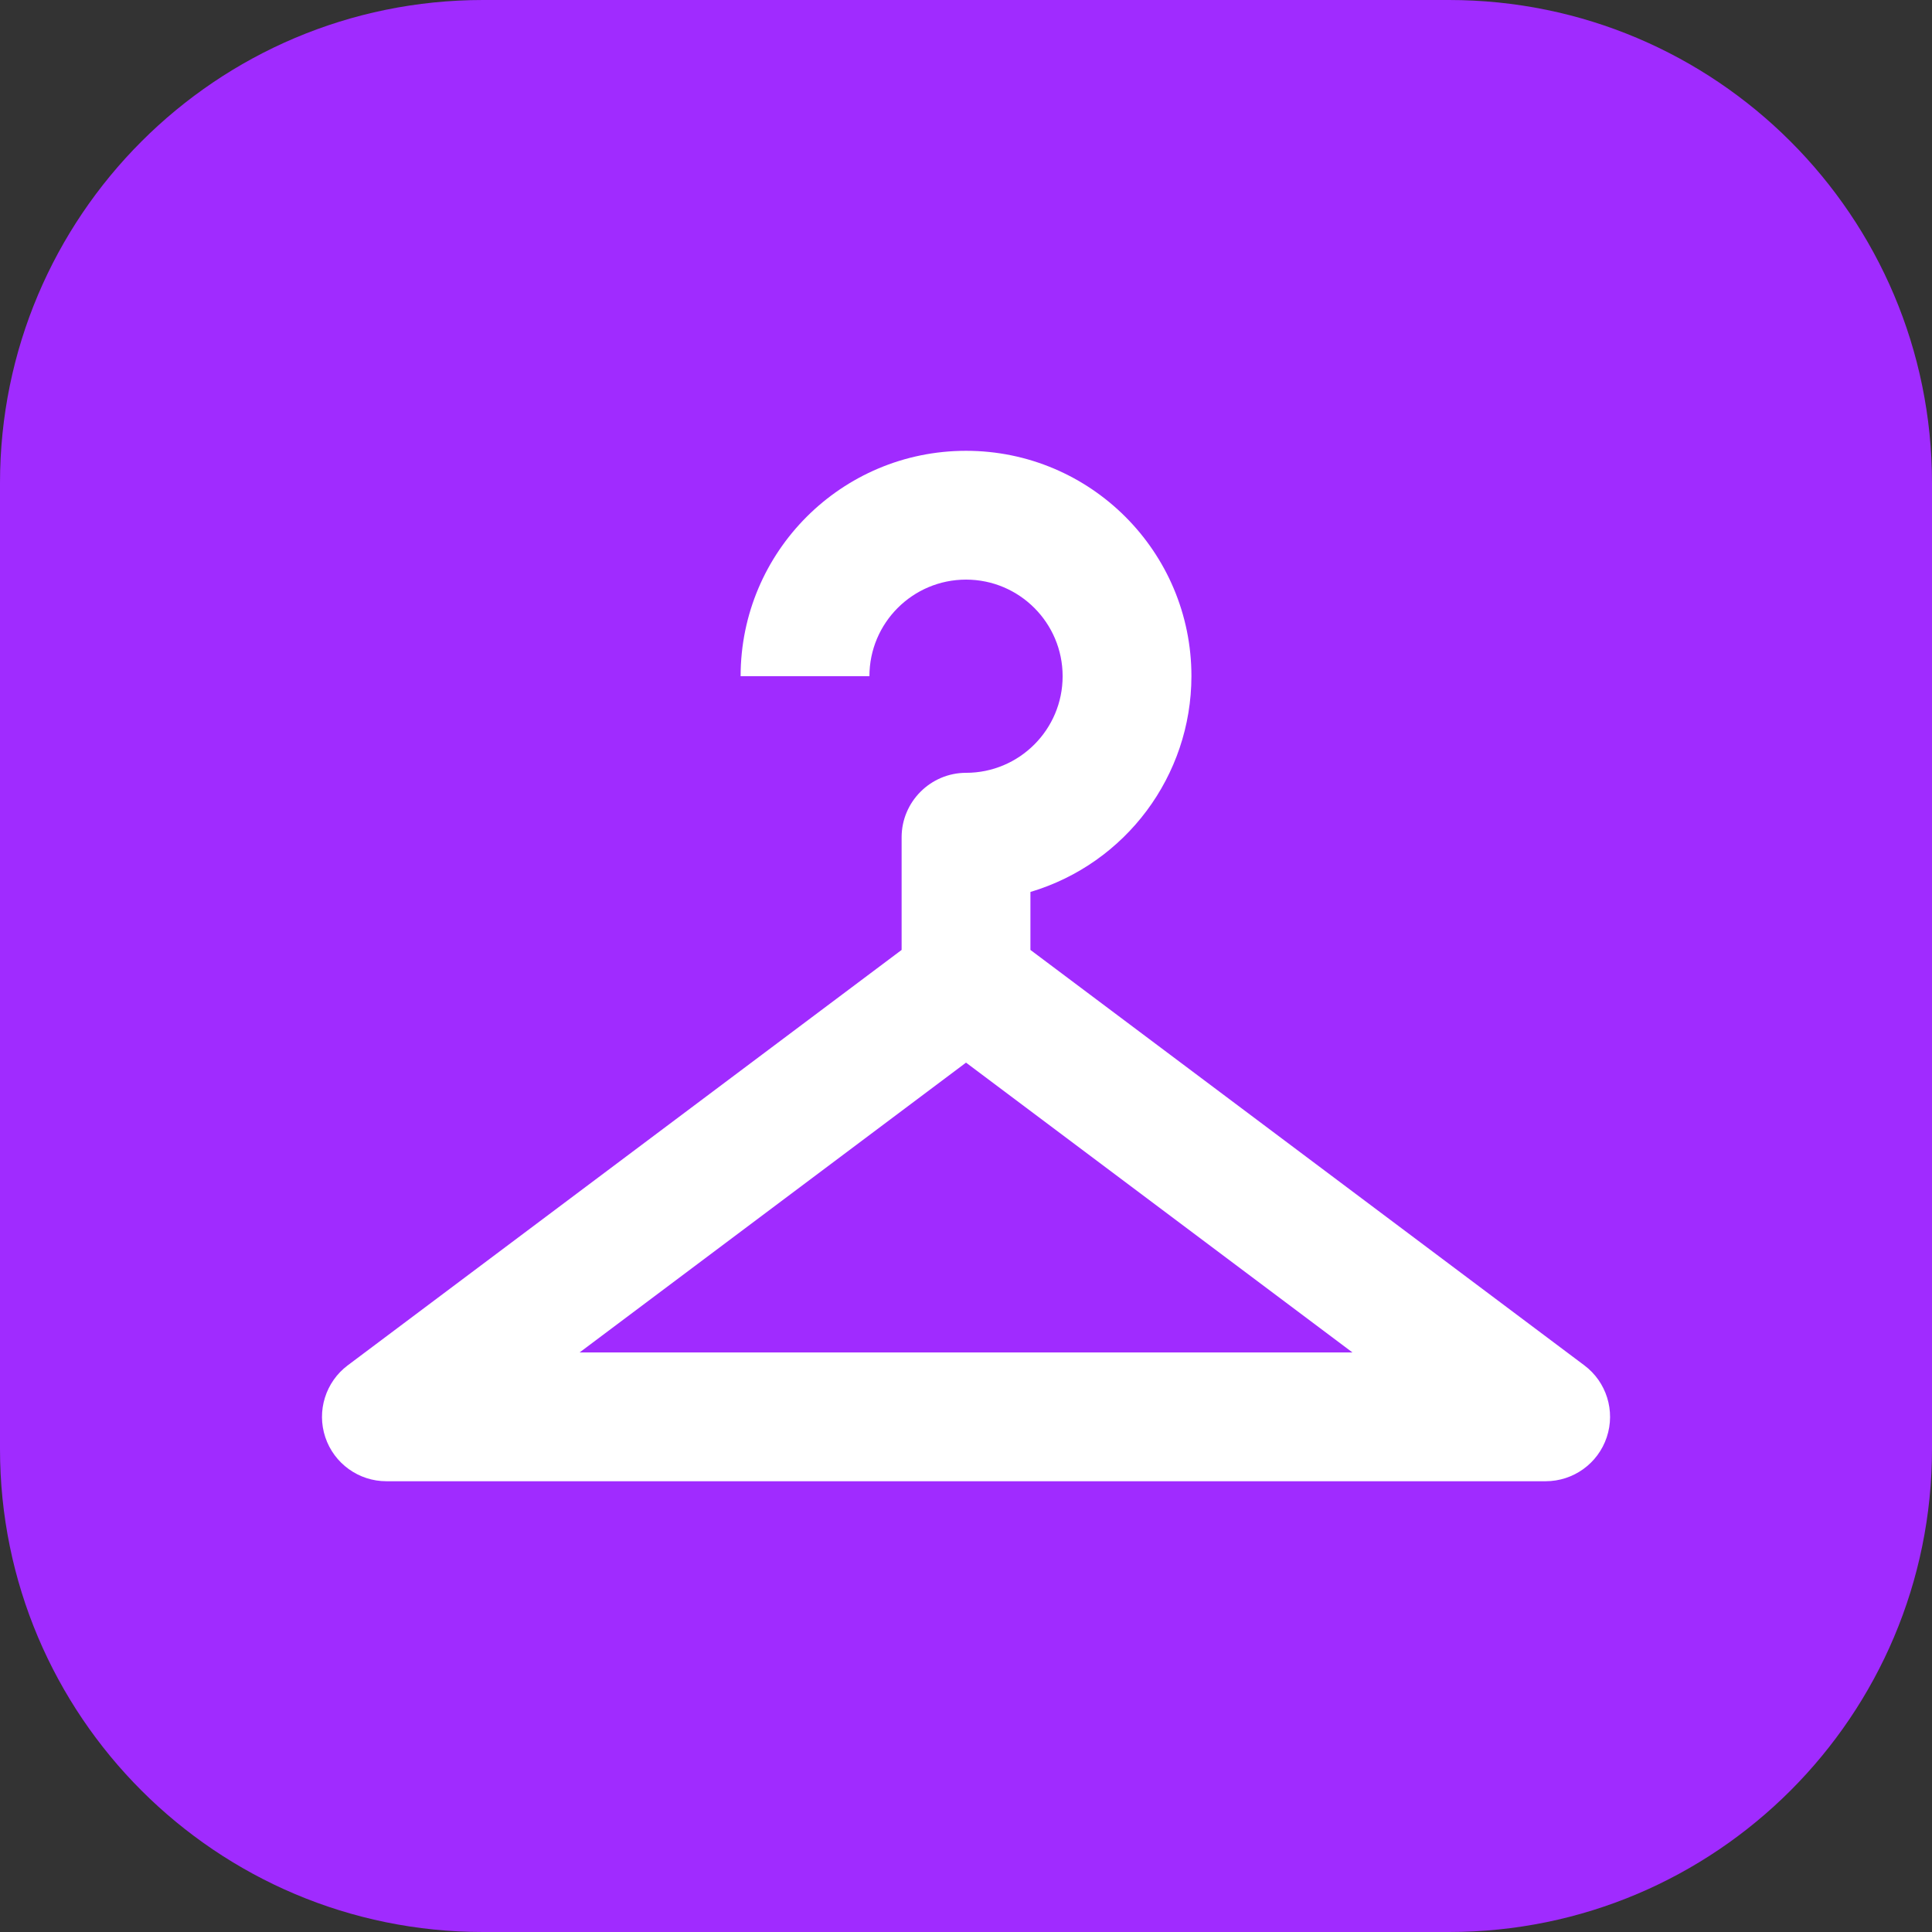
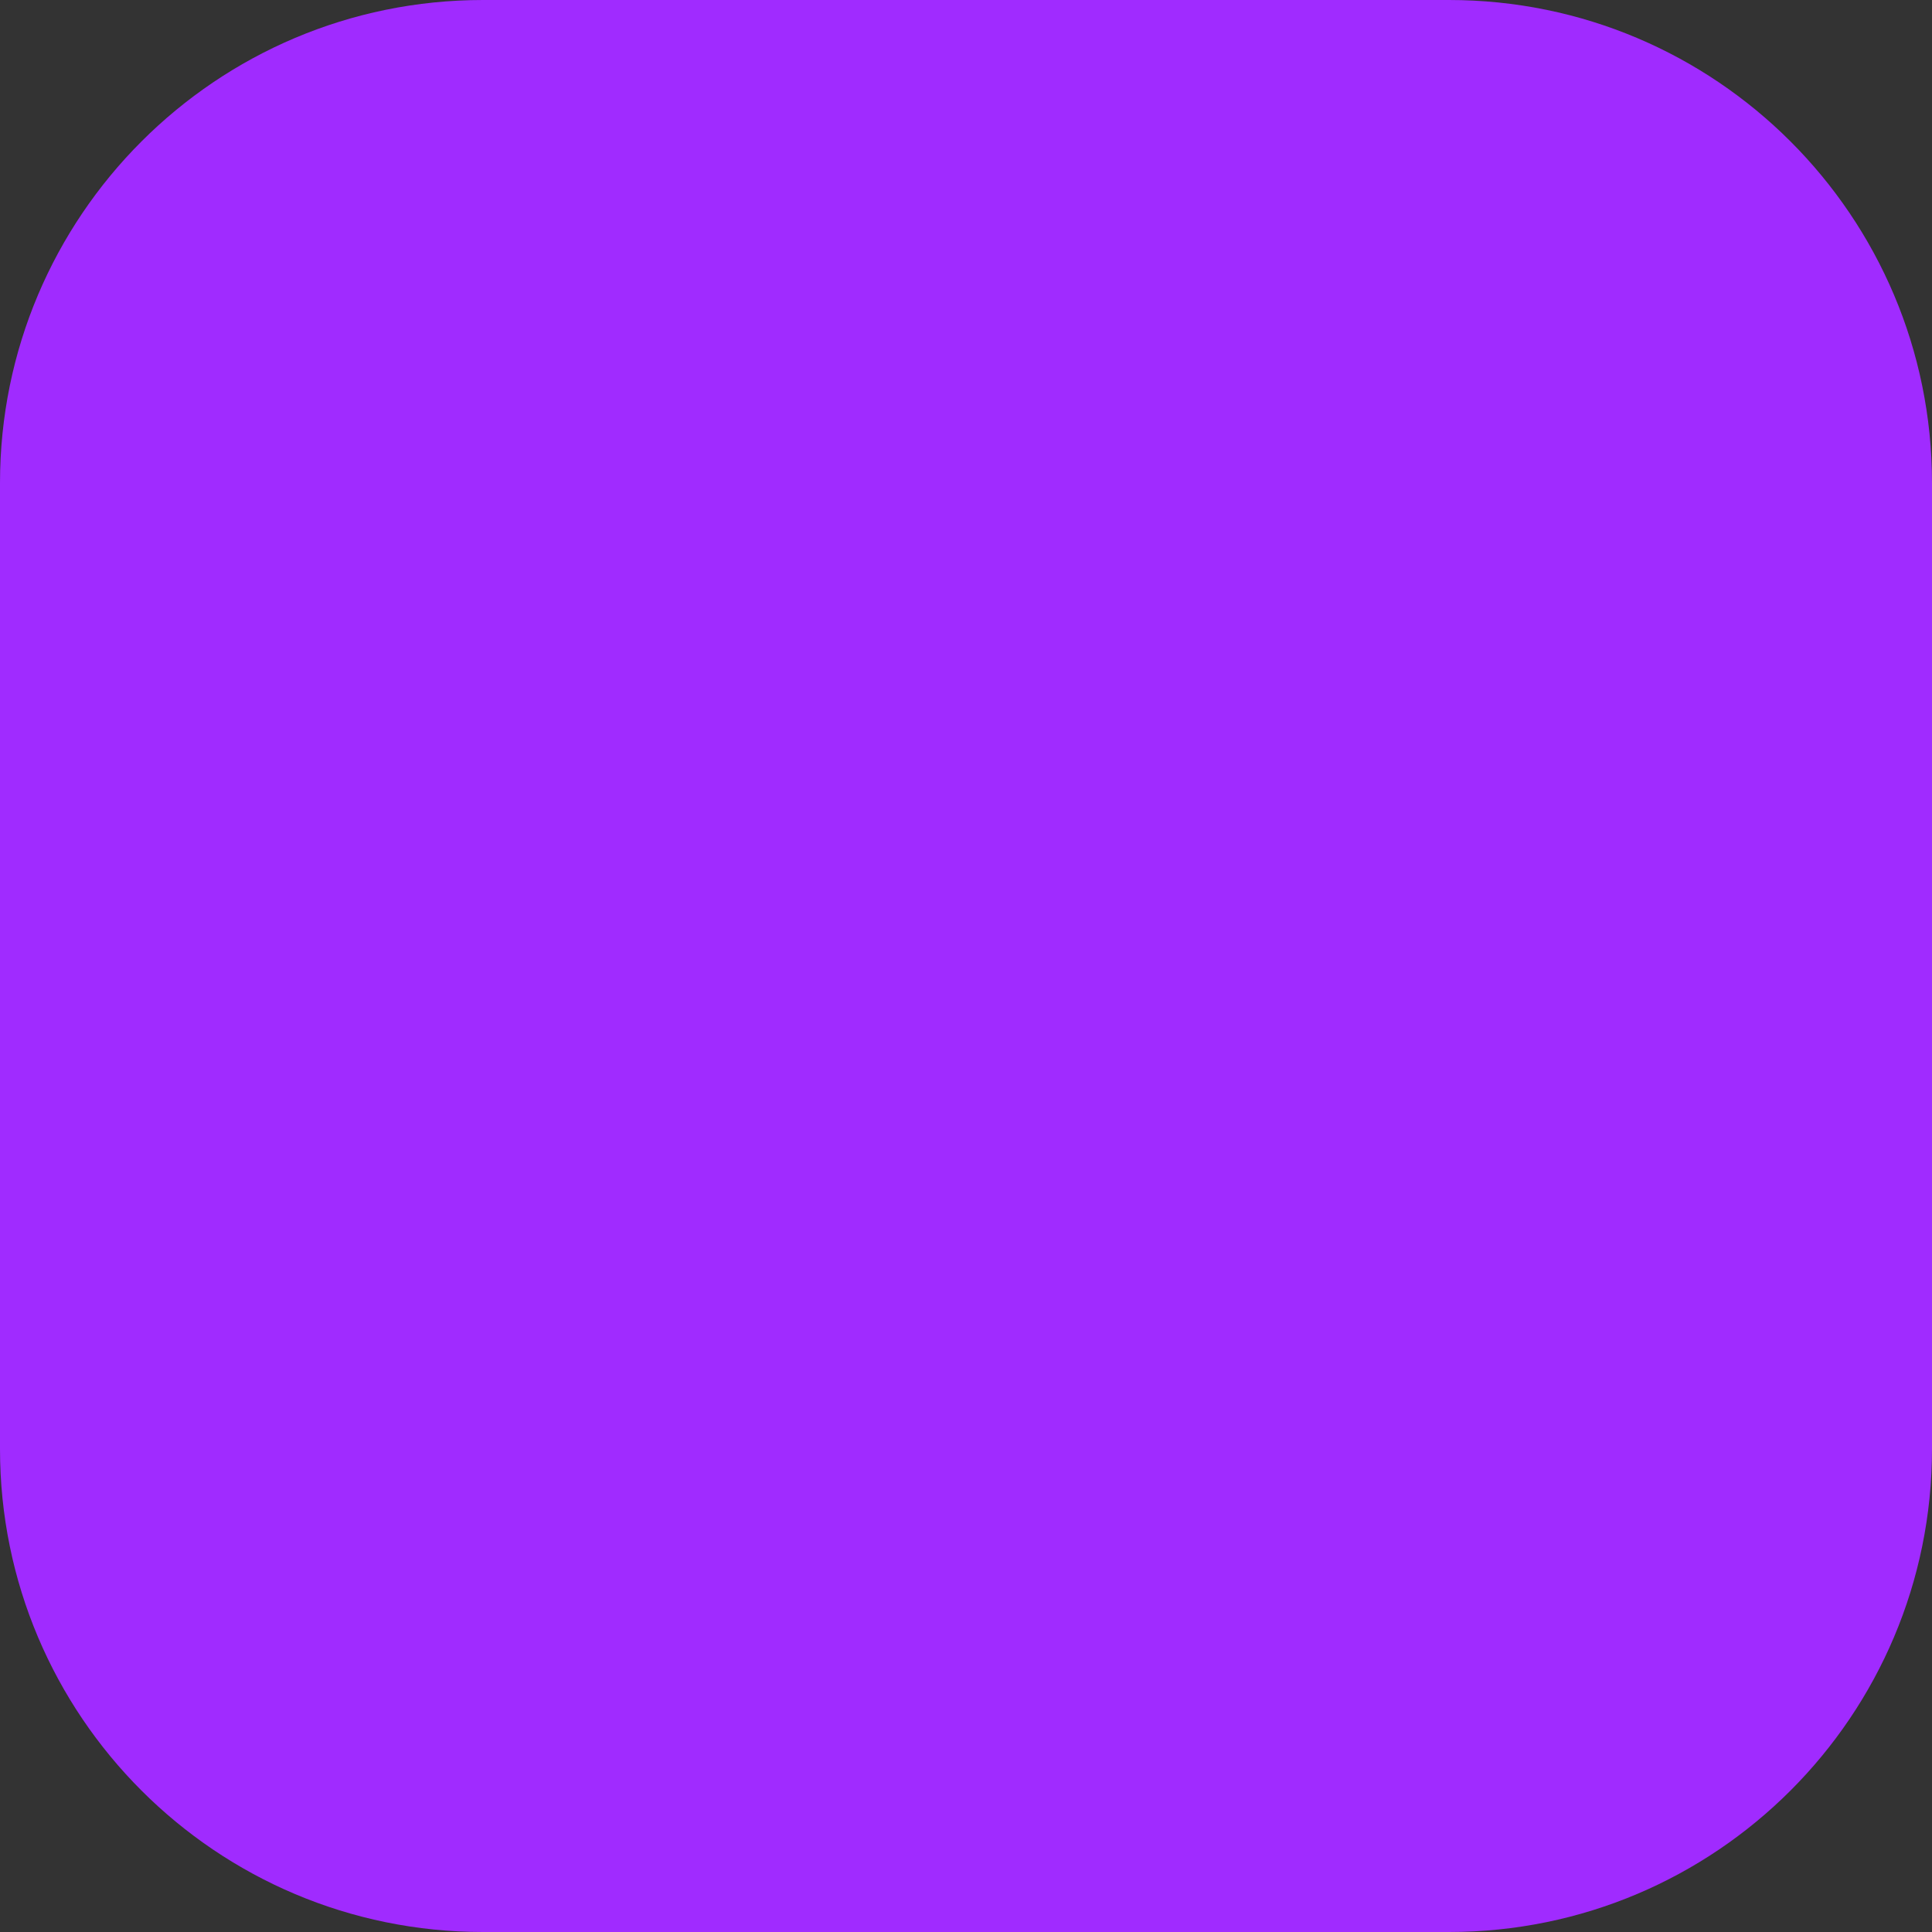
<svg xmlns="http://www.w3.org/2000/svg" version="1.1" width="1em" height="1em" viewBox="0,0,256,256">
  <rect x="0" y="0" width="256" height="256" fill="#333333" stroke="none" />
  <g transform="translate(25.6,25.6) scale(0.8,0.8)">
    <g fill="#a02bff" fill-rule="nonzero" stroke="none" stroke-width="1" stroke-linecap="butt" stroke-linejoin="miter" stroke-miterlimit="10" stroke-dasharray="" stroke-dashoffset="0" font-family="none" font-weight="none" font-size="none" text-anchor="none" style="mix-blend-mode: normal">
      <path d="M48,288c-44.183,0 -80,-35.817 -80,-80v-160c0,-44.183 35.817,-80 80,-80h160c44.183,0 80,35.817 80,80v160c0,44.183 -35.817,80 -80,80z" id="shape" />
    </g>
    <g fill="none" fill-rule="nonzero" stroke="none" stroke-width="1" stroke-linecap="butt" stroke-linejoin="miter" stroke-miterlimit="10" stroke-dasharray="" stroke-dashoffset="0" font-family="none" font-weight="none" font-size="none" text-anchor="none" style="mix-blend-mode: normal">
      <g transform="scale(10.667,10.667)">
-         <rect x="0" y="0" width="24" height="24" fill="none" />
-         <path d="M12,4c-1.933,0 -3.5,1.567 -3.5,3.5h2c0,-0.828 0.672,-1.5 1.5,-1.5c0.828,0 1.5,0.672 1.5,1.5c0,0.828 -0.672,1.5 -1.5,1.5c-0.55,0 -1,0.45 -1,1v1.75l-8.6,6.45c-0.344,0.258 -0.485,0.708 -0.349,1.116c0.136,0.408 0.518,0.684 0.949,0.684h18c0.43,0 0.813,-0.275 0.949,-0.684c0.136,-0.408 -0.004,-0.858 -0.349,-1.116l-8.6,-6.45v-0.9c1.482,-0.442 2.498,-1.804 2.5,-3.35c0,-1.933 -1.567,-3.5 -3.5,-3.5M12,13.5l6,4.5h-12z" fill="#ffffff" />
-       </g>
+         </g>
    </g>
  </g>
</svg>